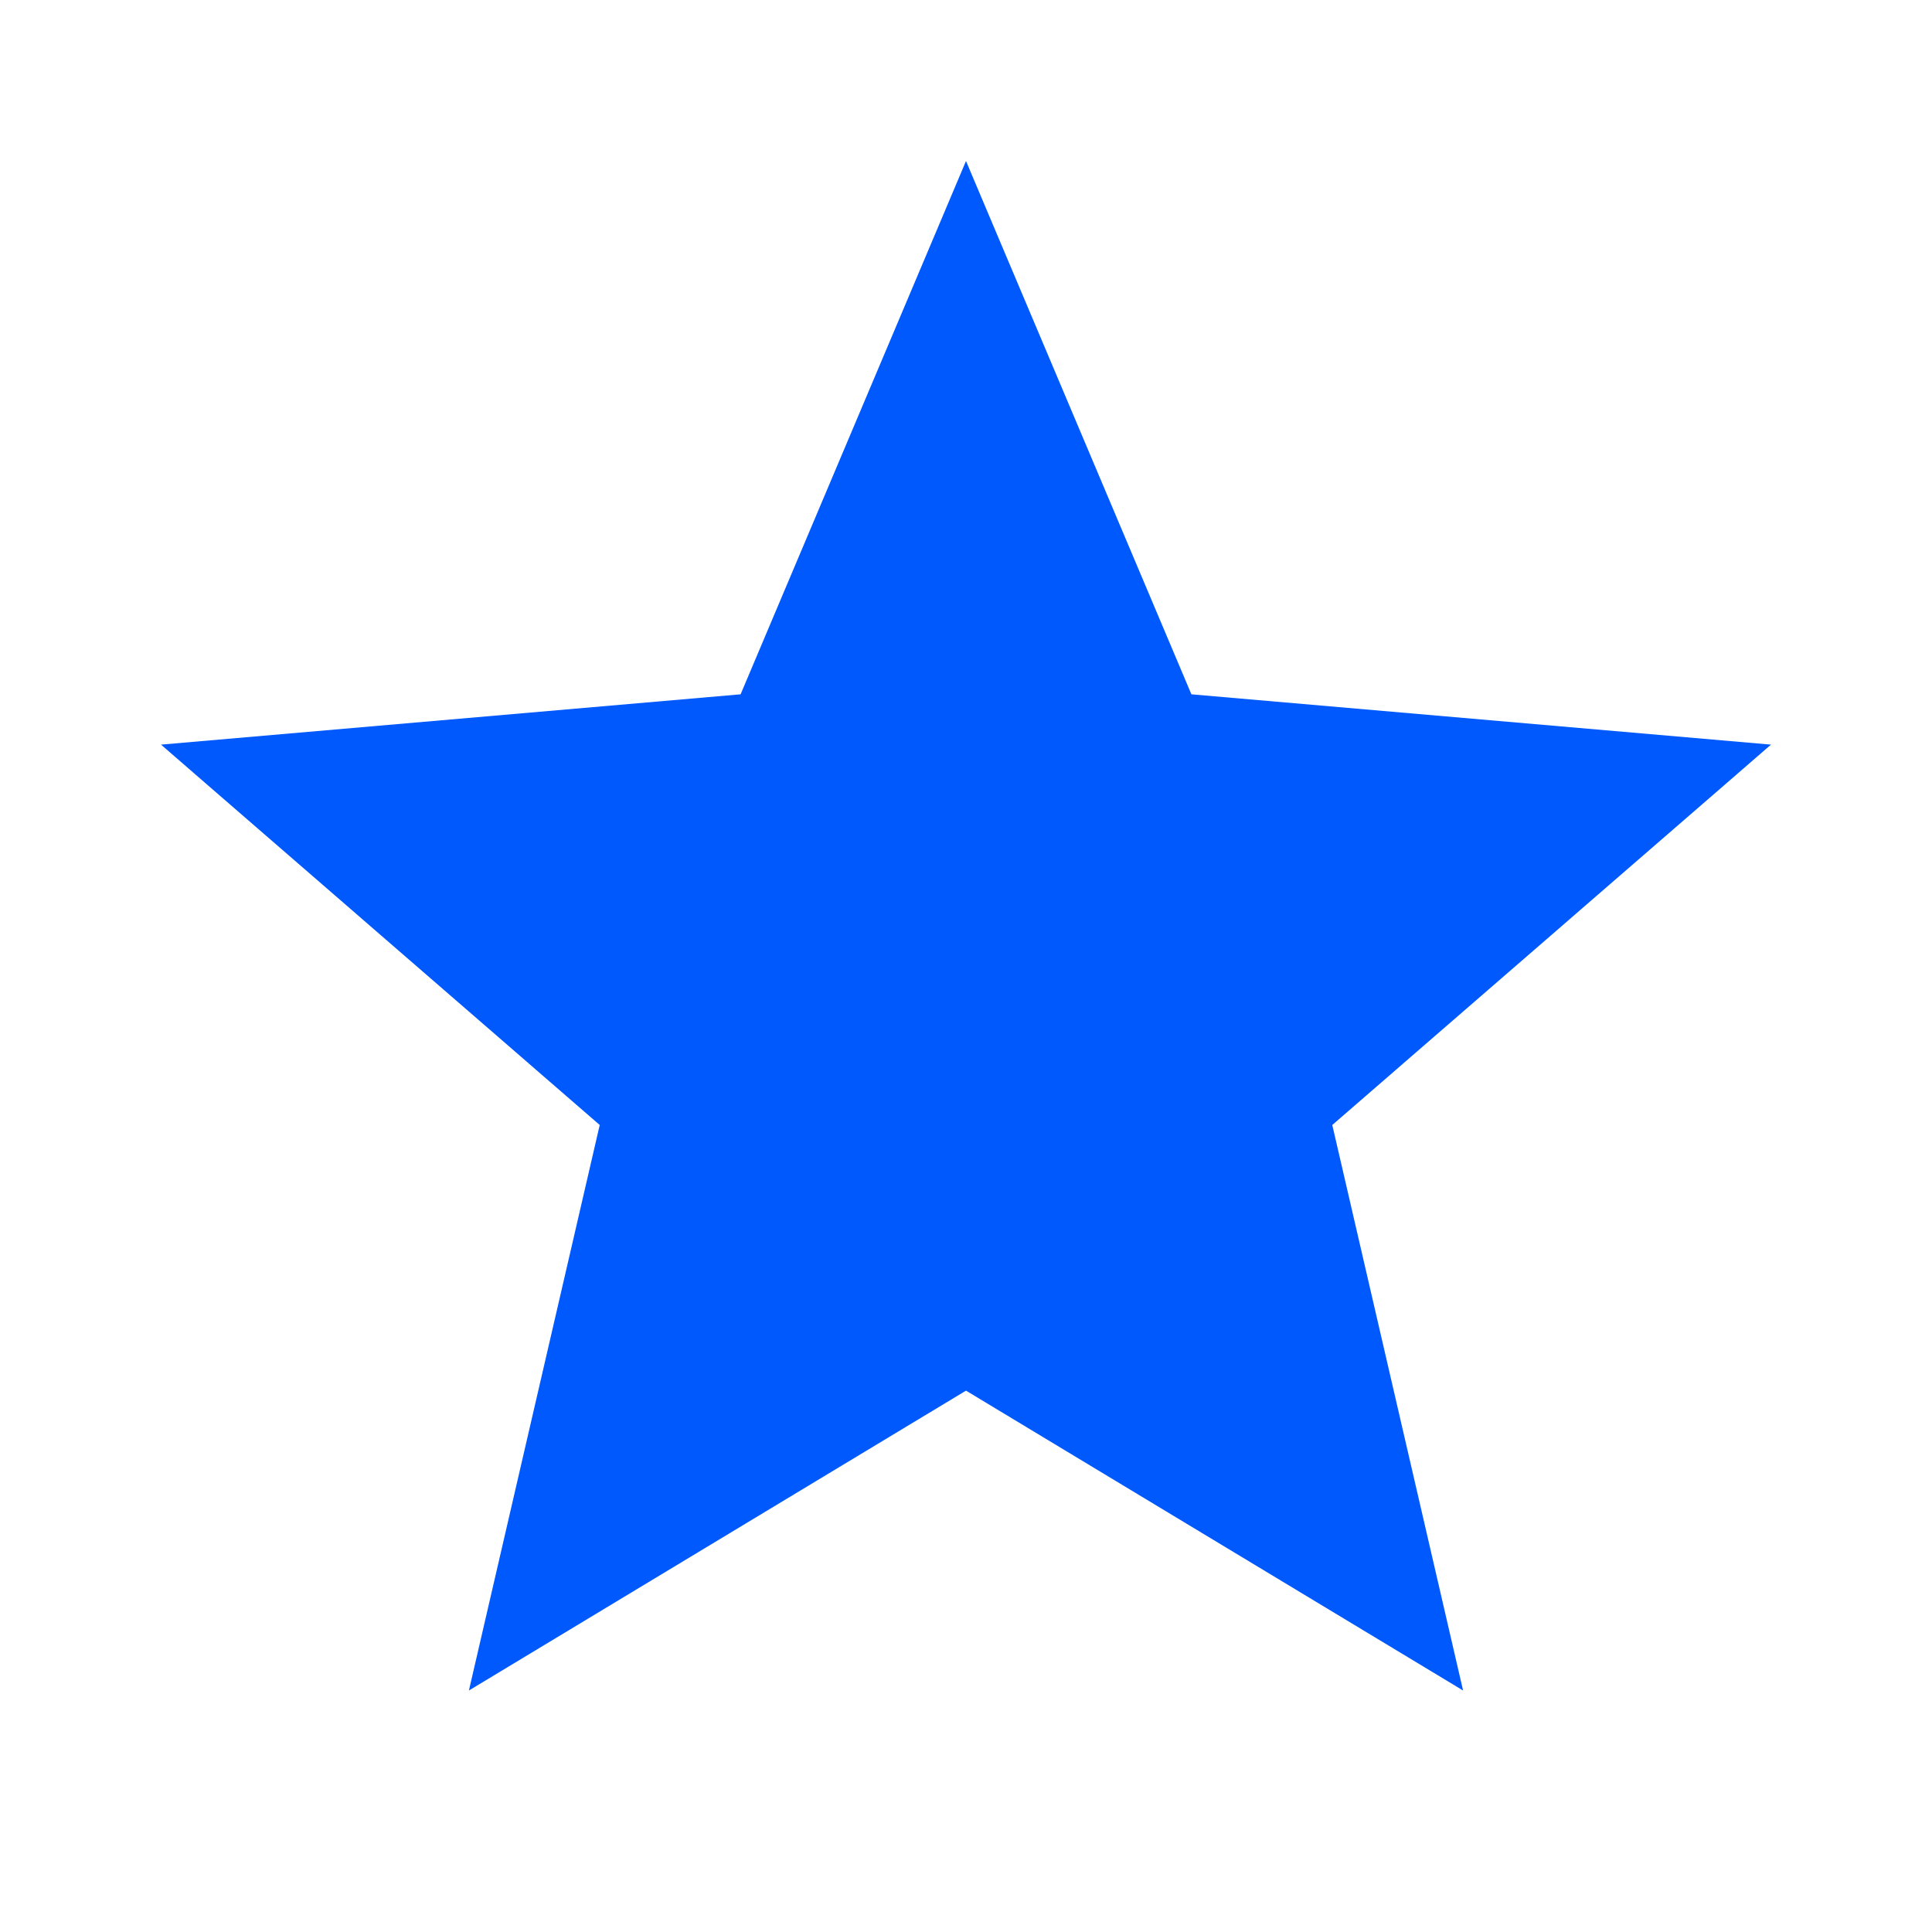
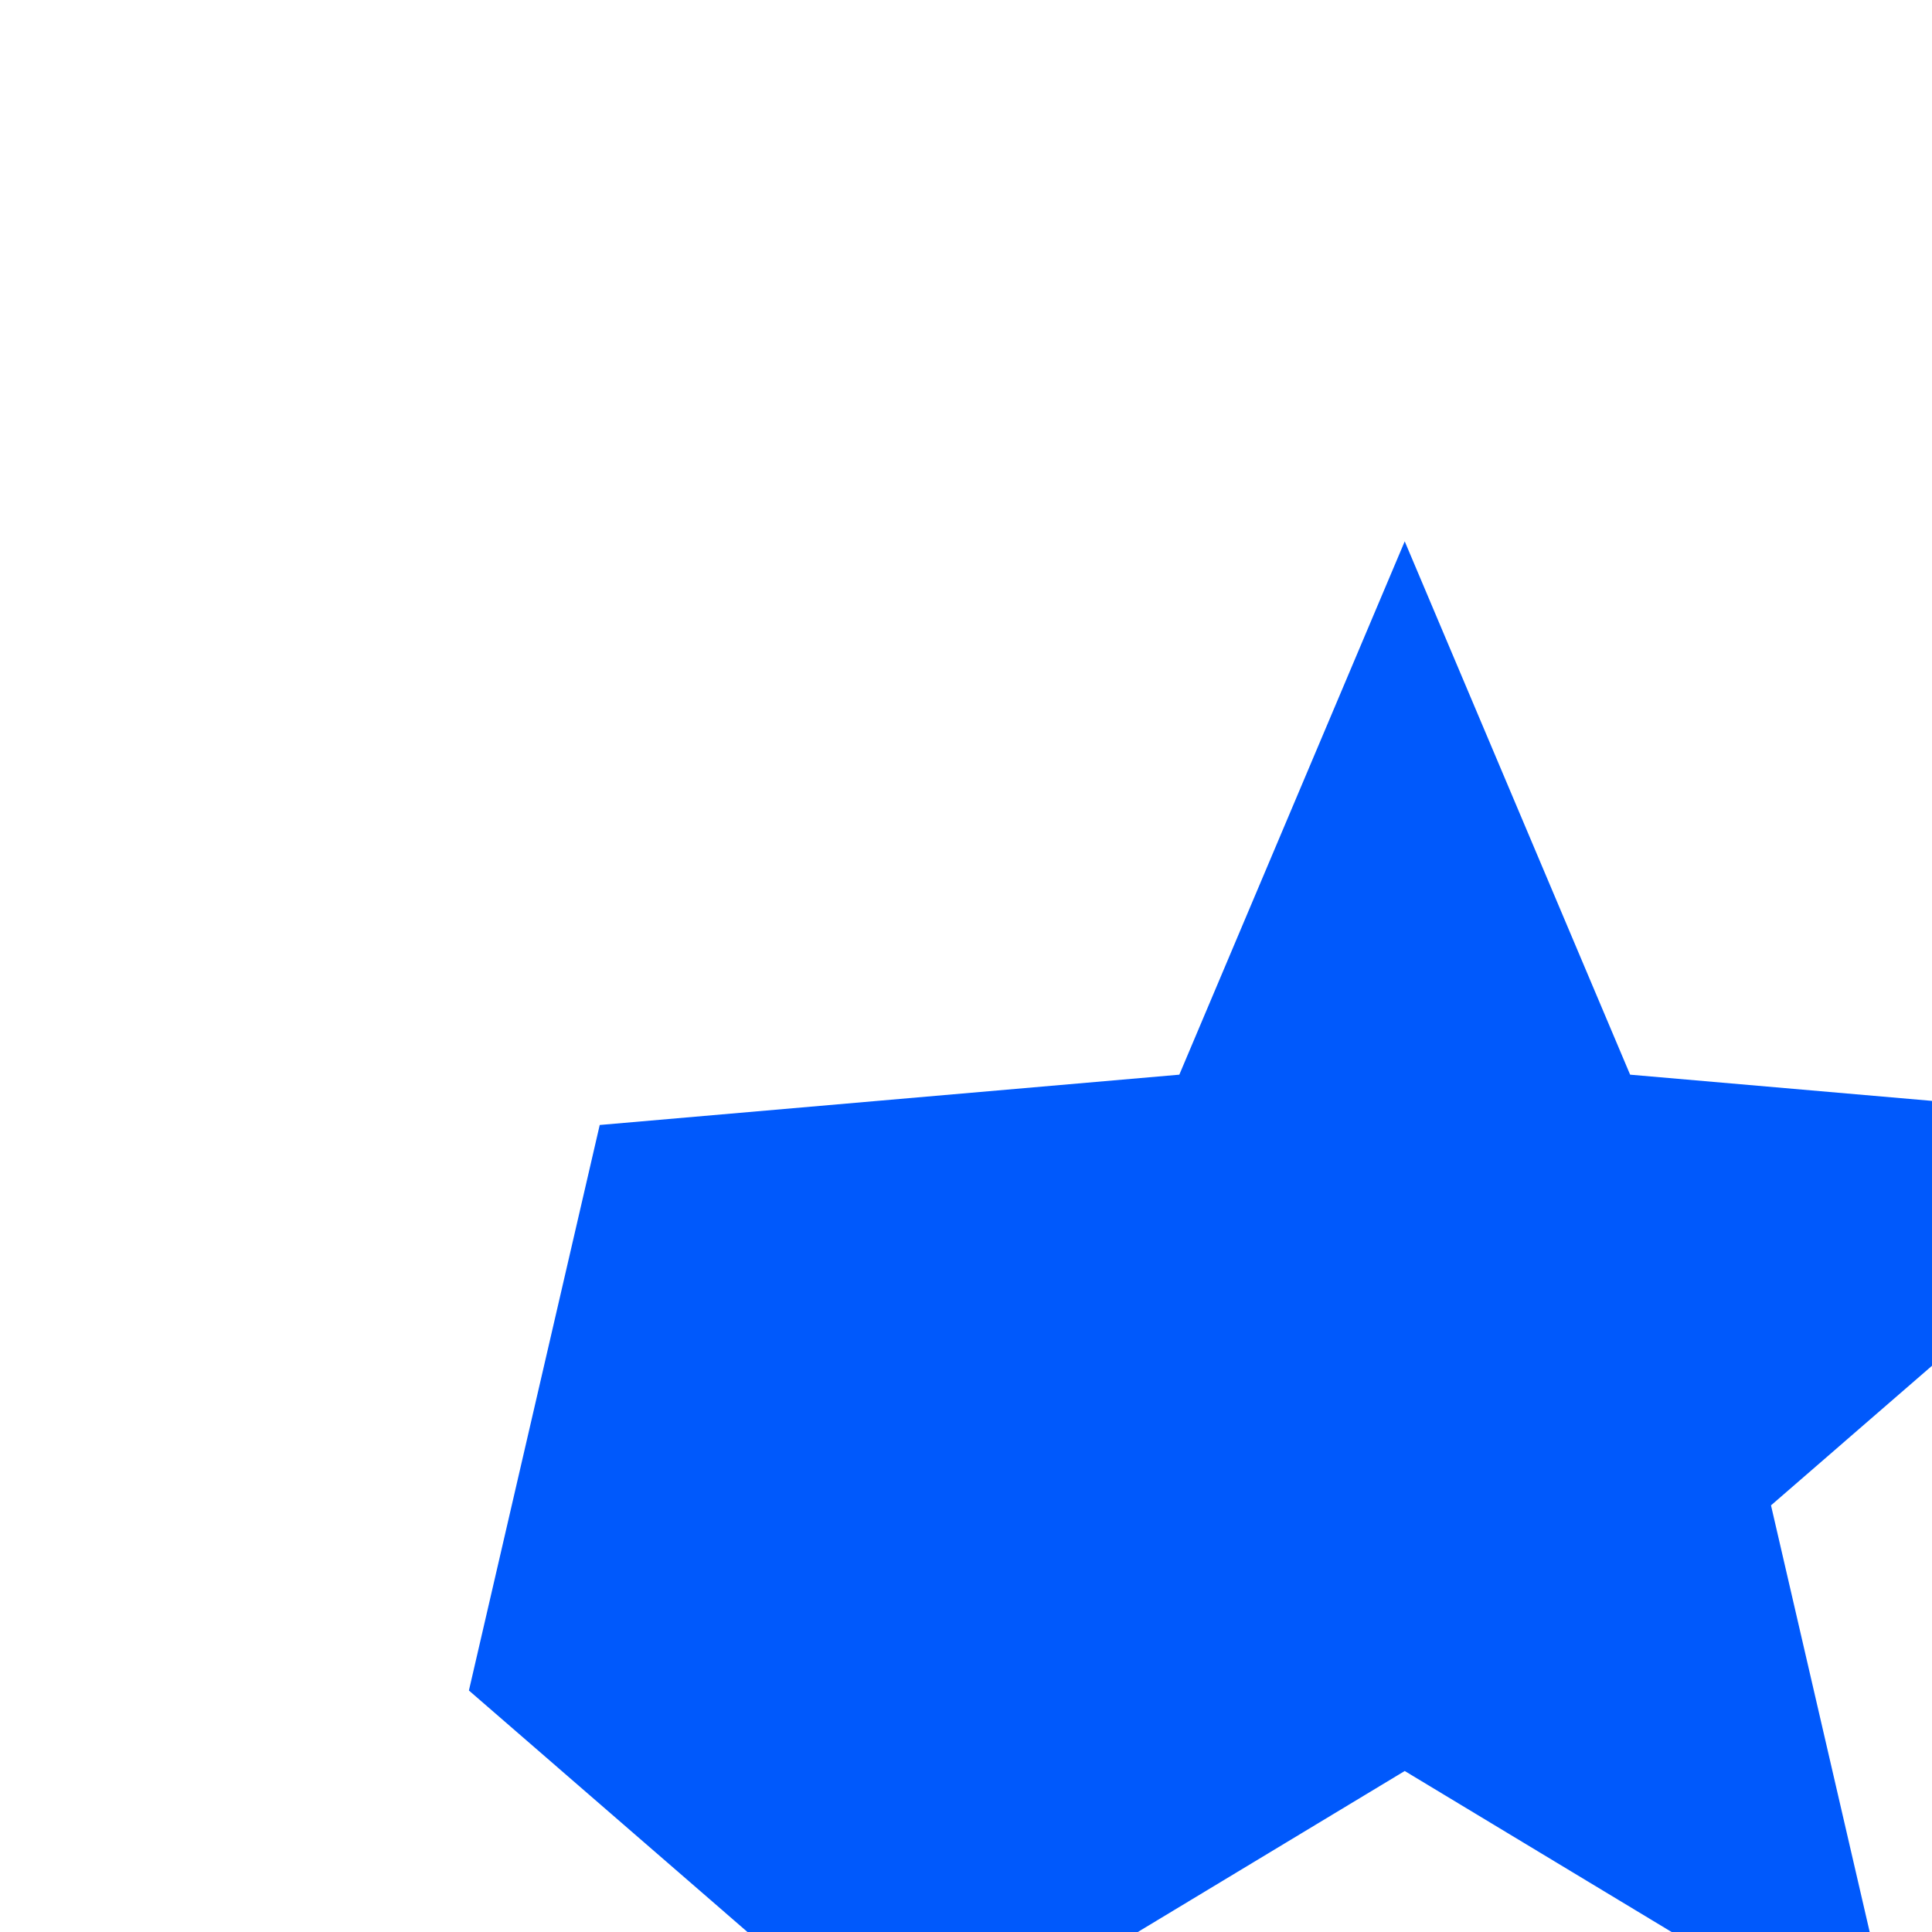
<svg xmlns="http://www.w3.org/2000/svg" height="24px" viewBox="0 -960 960 960" width="24px" fill="#0059fc">
-   <path d="m233-120 65-281L80-590l288-25 112-265 112 265 288 25-218 189 65 281-247-149-247 149Z" />
+   <path d="m233-120 65-281l288-25 112-265 112 265 288 25-218 189 65 281-247-149-247 149Z" />
</svg>